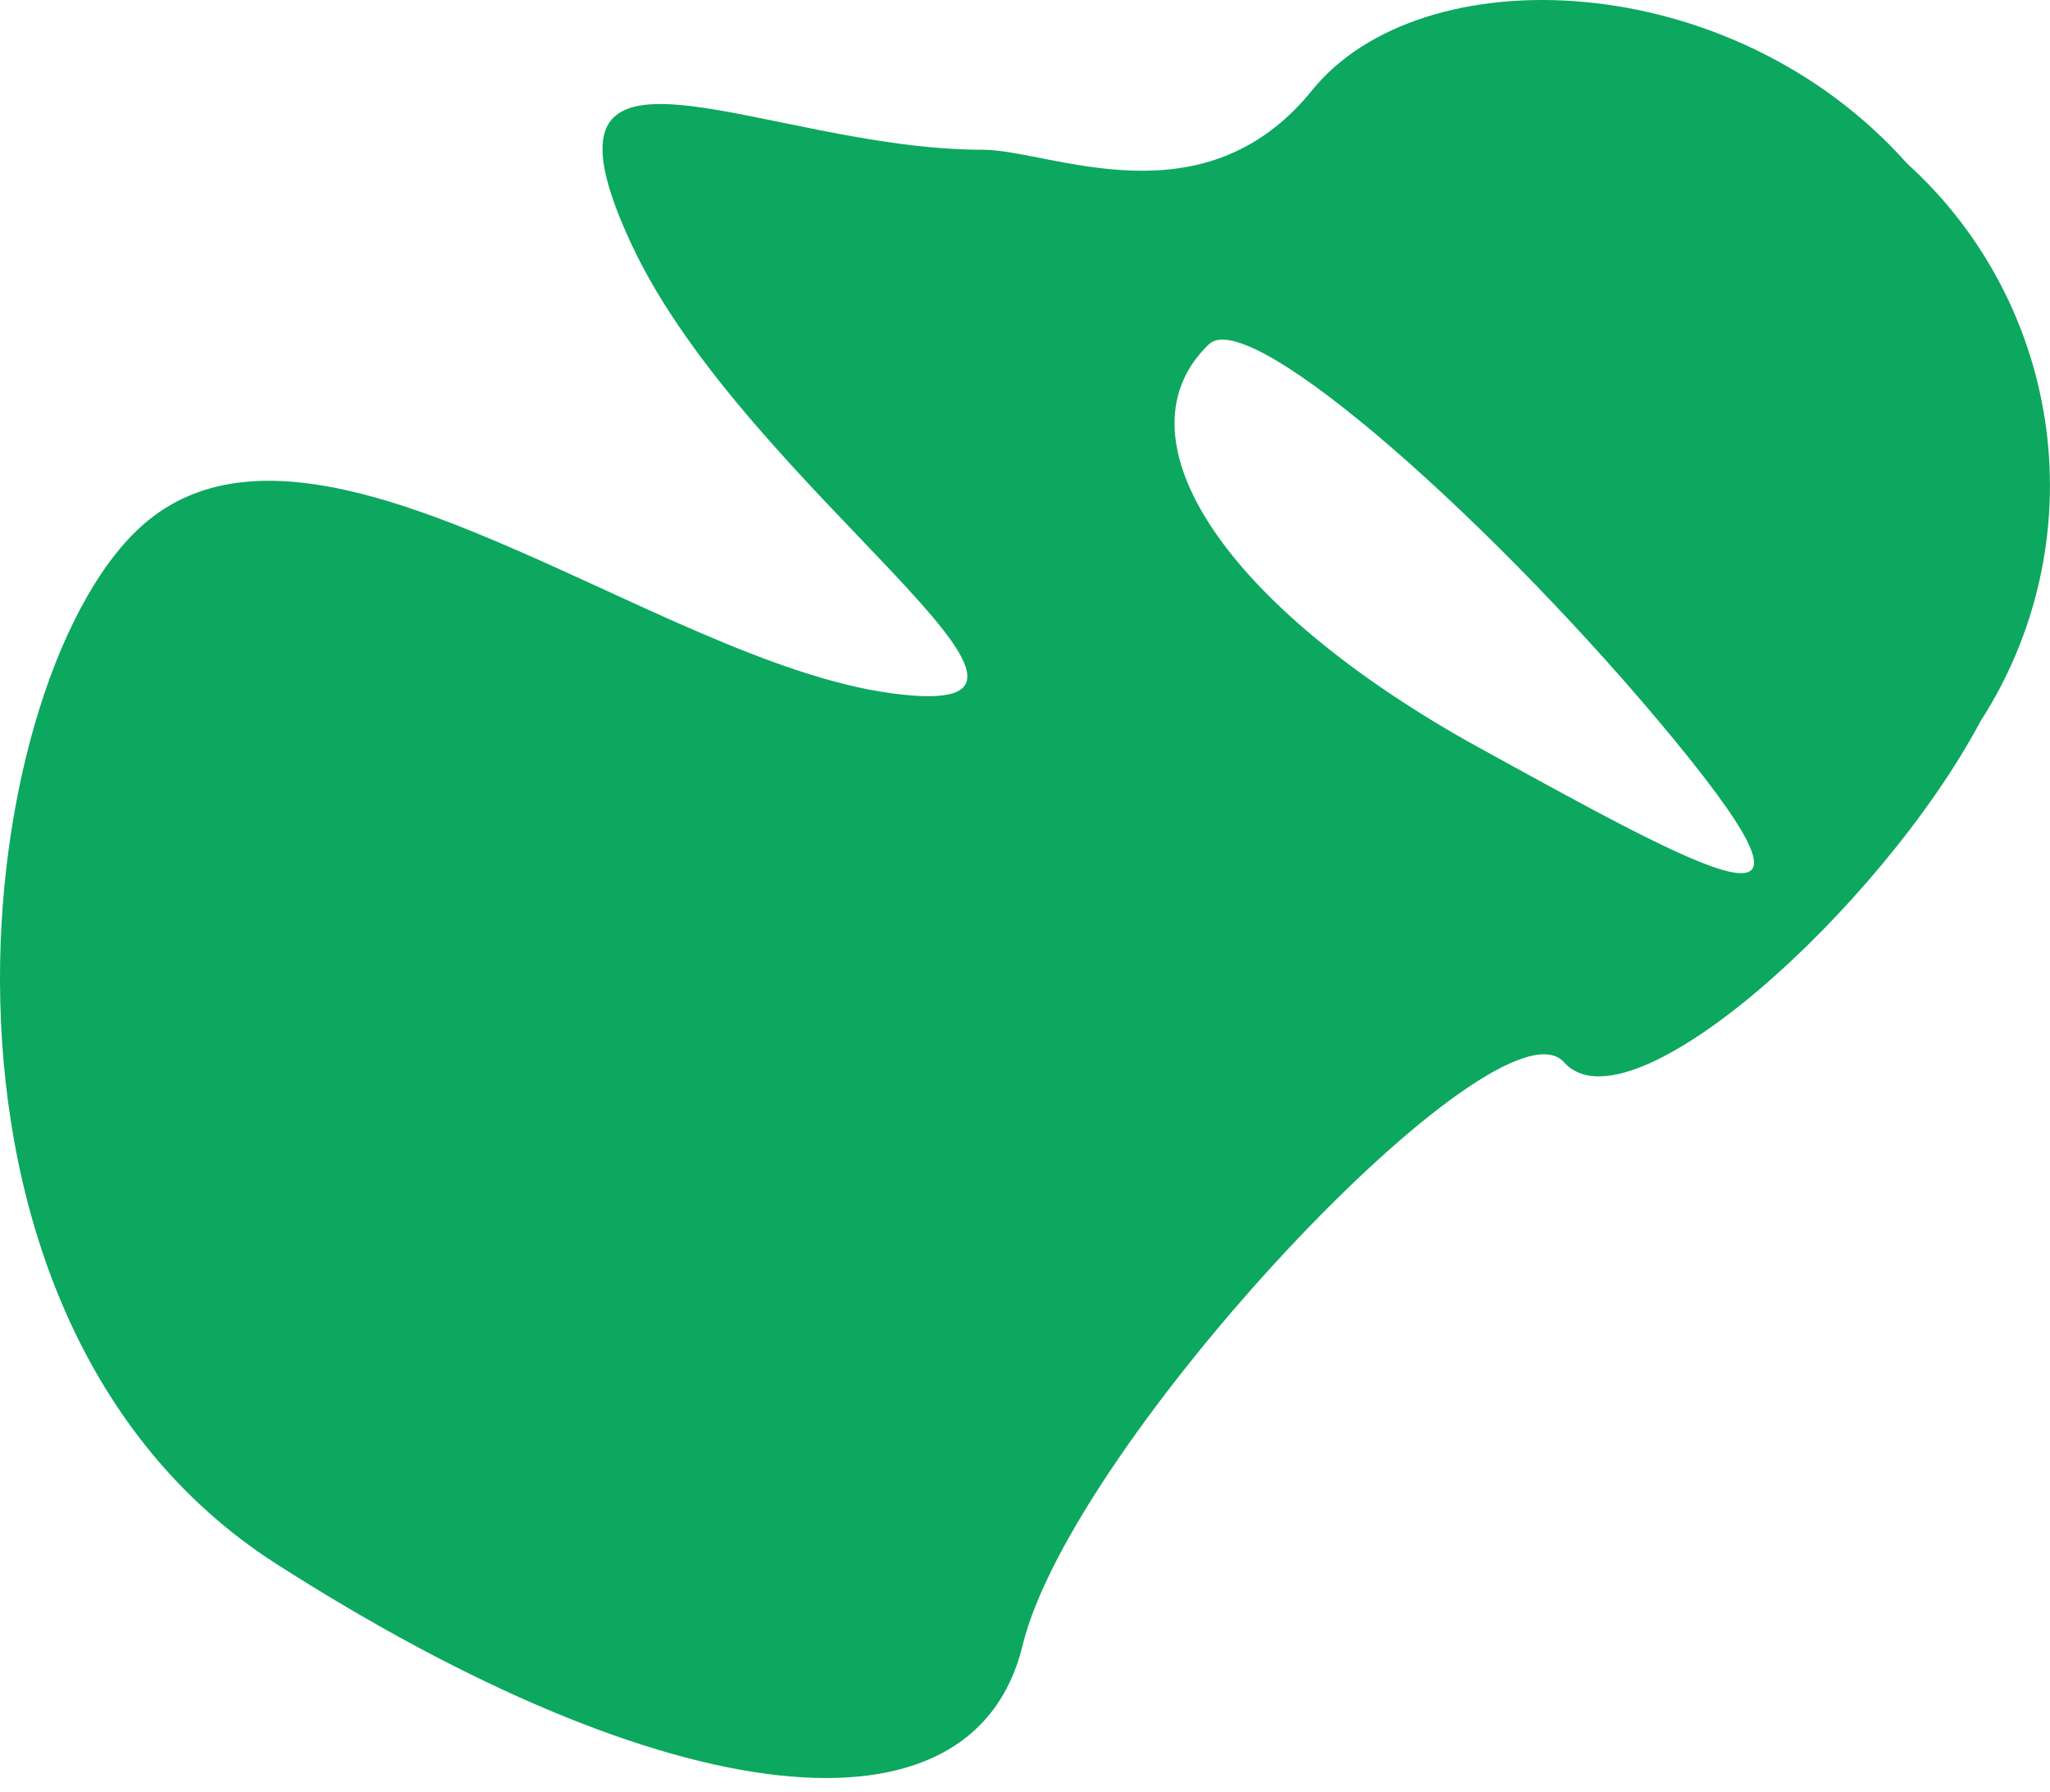
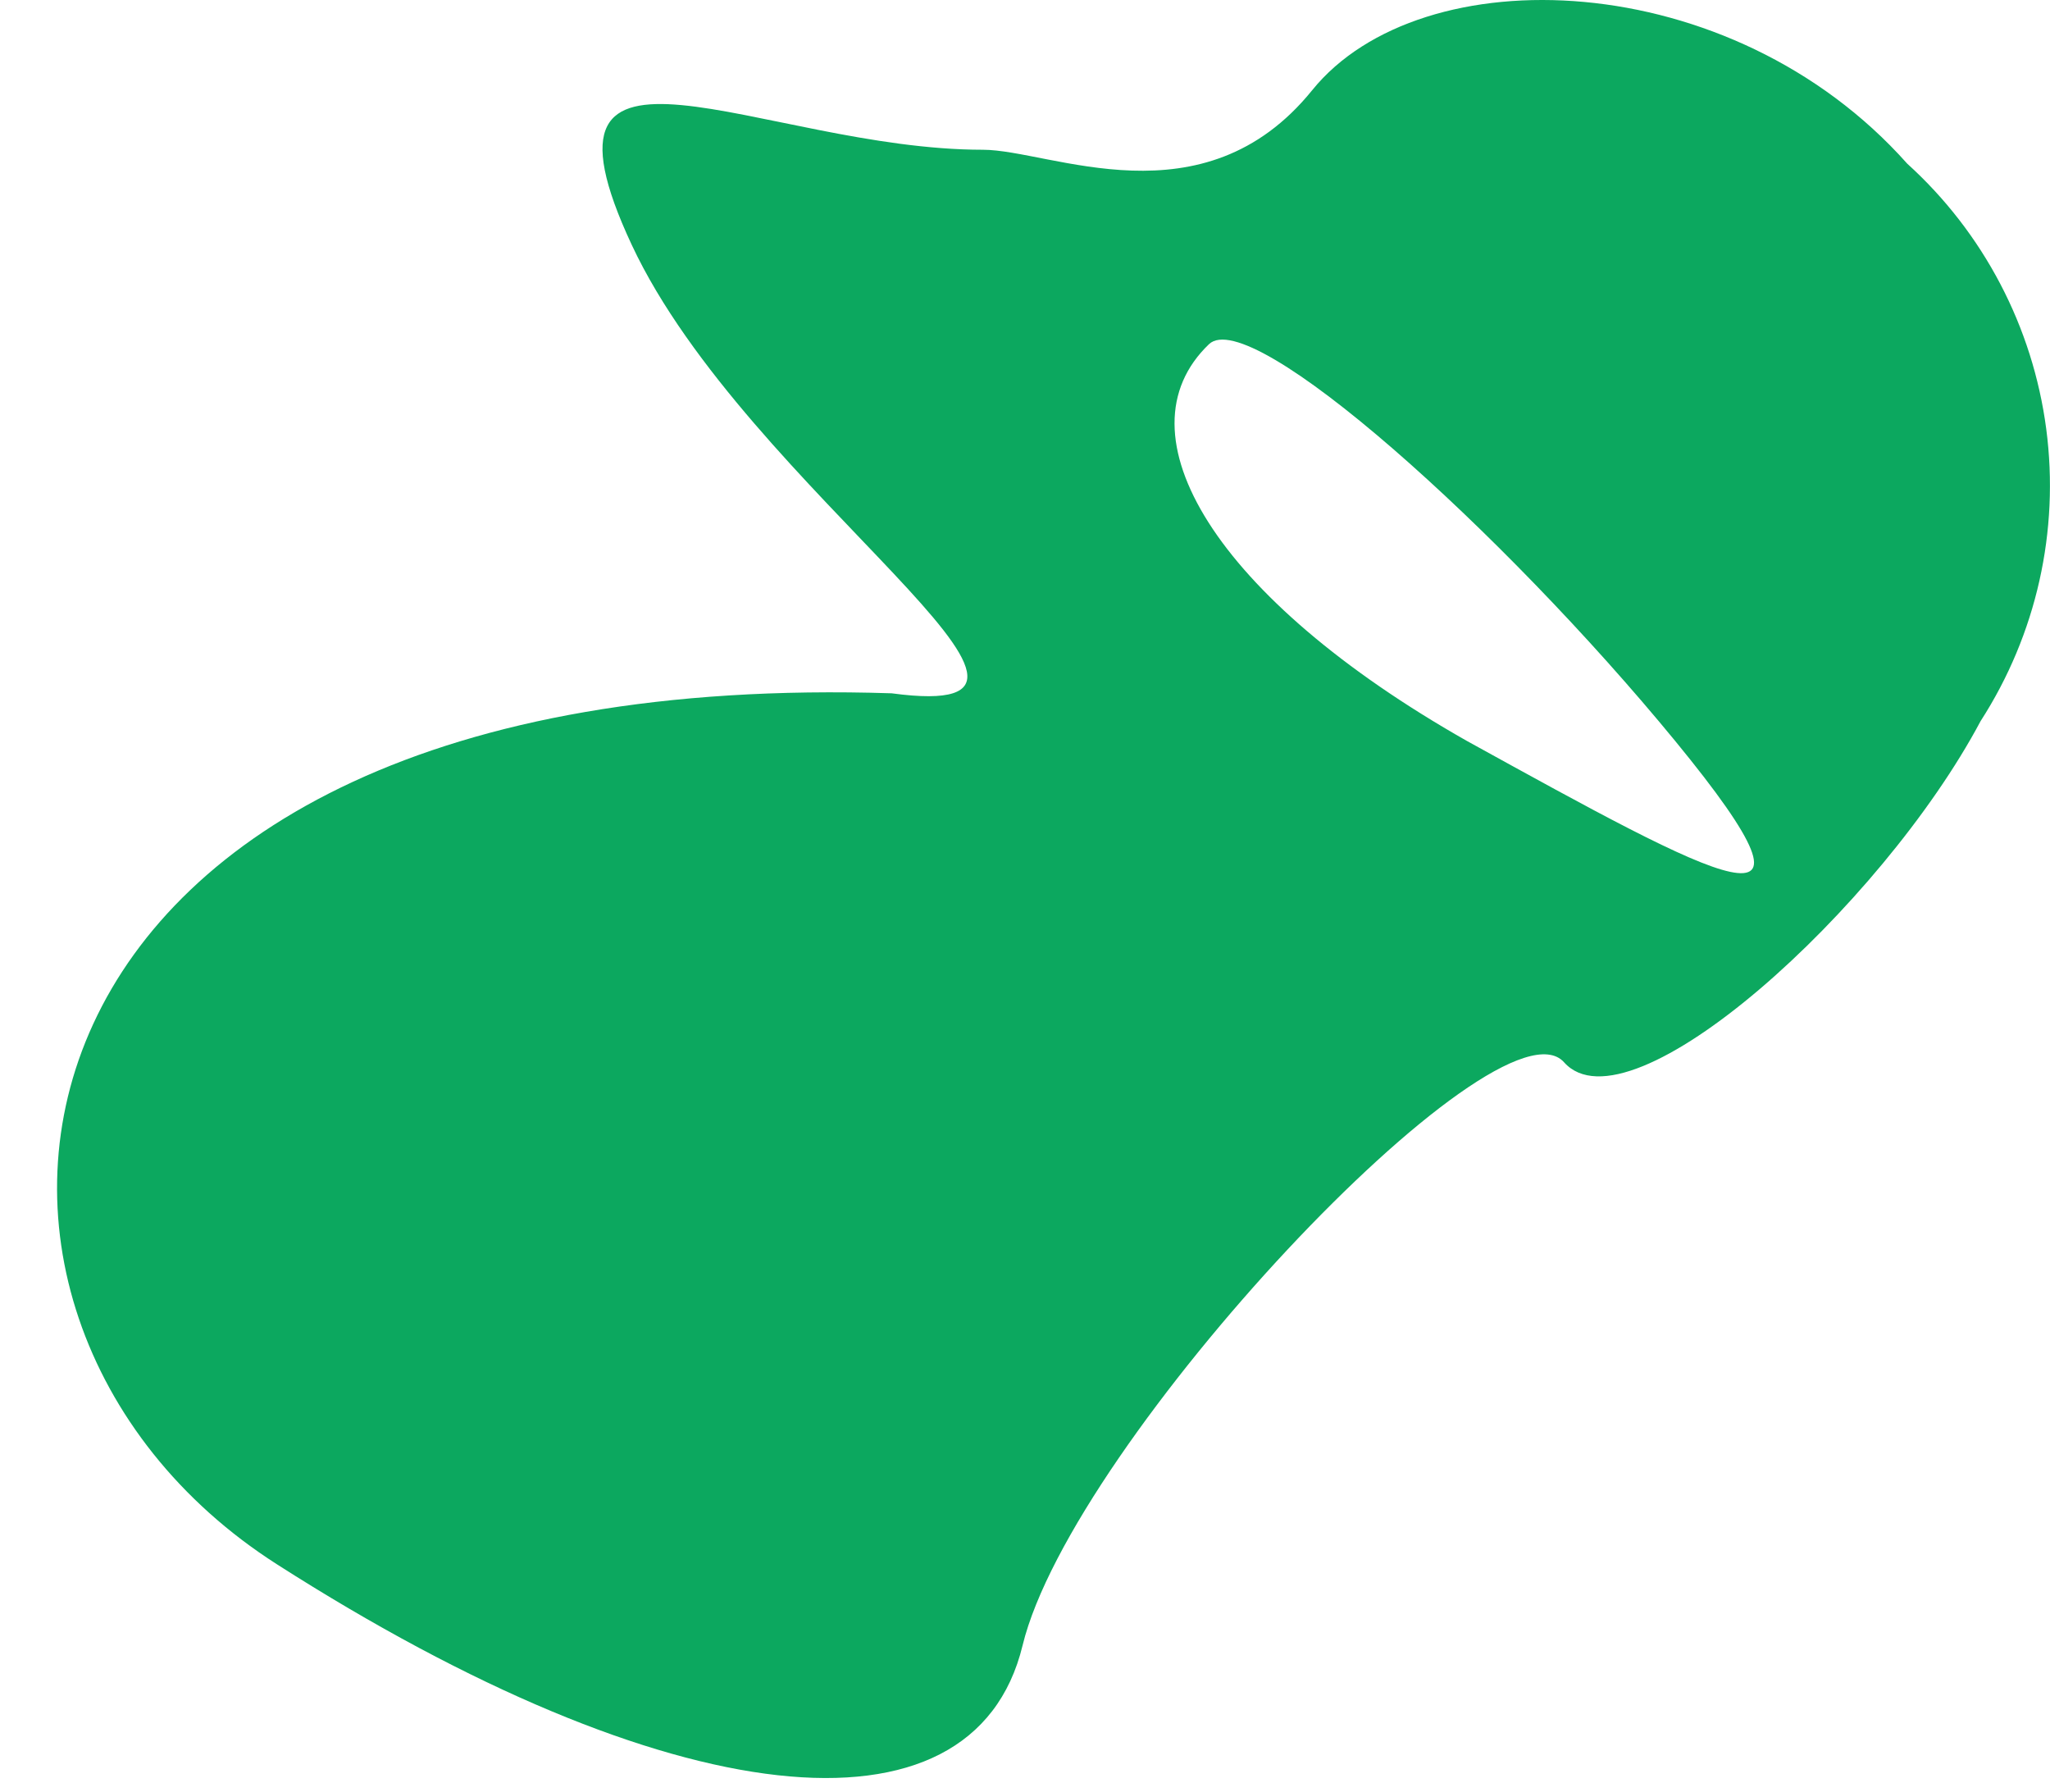
<svg xmlns="http://www.w3.org/2000/svg" width="135" height="118" viewBox="0 0 135 118" fill="none">
-   <path d="M125.597 10.775C113.971 -2.287 93.594 -2.94 86.41 5.942C79.225 14.824 69.168 9.86 64.726 9.86C50.227 9.86 34.03 -0.067 41.606 16.13C49.182 32.326 74.262 47.739 58.718 45.649C43.174 43.559 21.229 24.881 9.734 34.286C-1.761 43.69 -7.508 86.533 18.225 102.99C43.957 119.448 64.073 121.799 67.339 108.346C70.604 94.892 98.688 65.111 102.999 69.944C107.309 74.777 123.898 59.756 130.43 47.478C134.105 41.78 135.637 34.962 134.752 28.239C133.866 21.517 130.622 15.327 125.597 10.775ZM96.598 48.784C80.009 39.38 73.478 28.538 79.617 22.661C82.36 20.048 98.95 34.939 110.314 48.784C121.678 62.63 113.187 57.927 96.598 48.784Z" fill="#0CA85F" />
+   <path d="M125.597 10.775C113.971 -2.287 93.594 -2.94 86.41 5.942C79.225 14.824 69.168 9.86 64.726 9.86C50.227 9.86 34.03 -0.067 41.606 16.13C49.182 32.326 74.262 47.739 58.718 45.649C-1.761 43.69 -7.508 86.533 18.225 102.99C43.957 119.448 64.073 121.799 67.339 108.346C70.604 94.892 98.688 65.111 102.999 69.944C107.309 74.777 123.898 59.756 130.43 47.478C134.105 41.78 135.637 34.962 134.752 28.239C133.866 21.517 130.622 15.327 125.597 10.775ZM96.598 48.784C80.009 39.38 73.478 28.538 79.617 22.661C82.36 20.048 98.95 34.939 110.314 48.784C121.678 62.63 113.187 57.927 96.598 48.784Z" fill="#0CA85F" />
</svg>